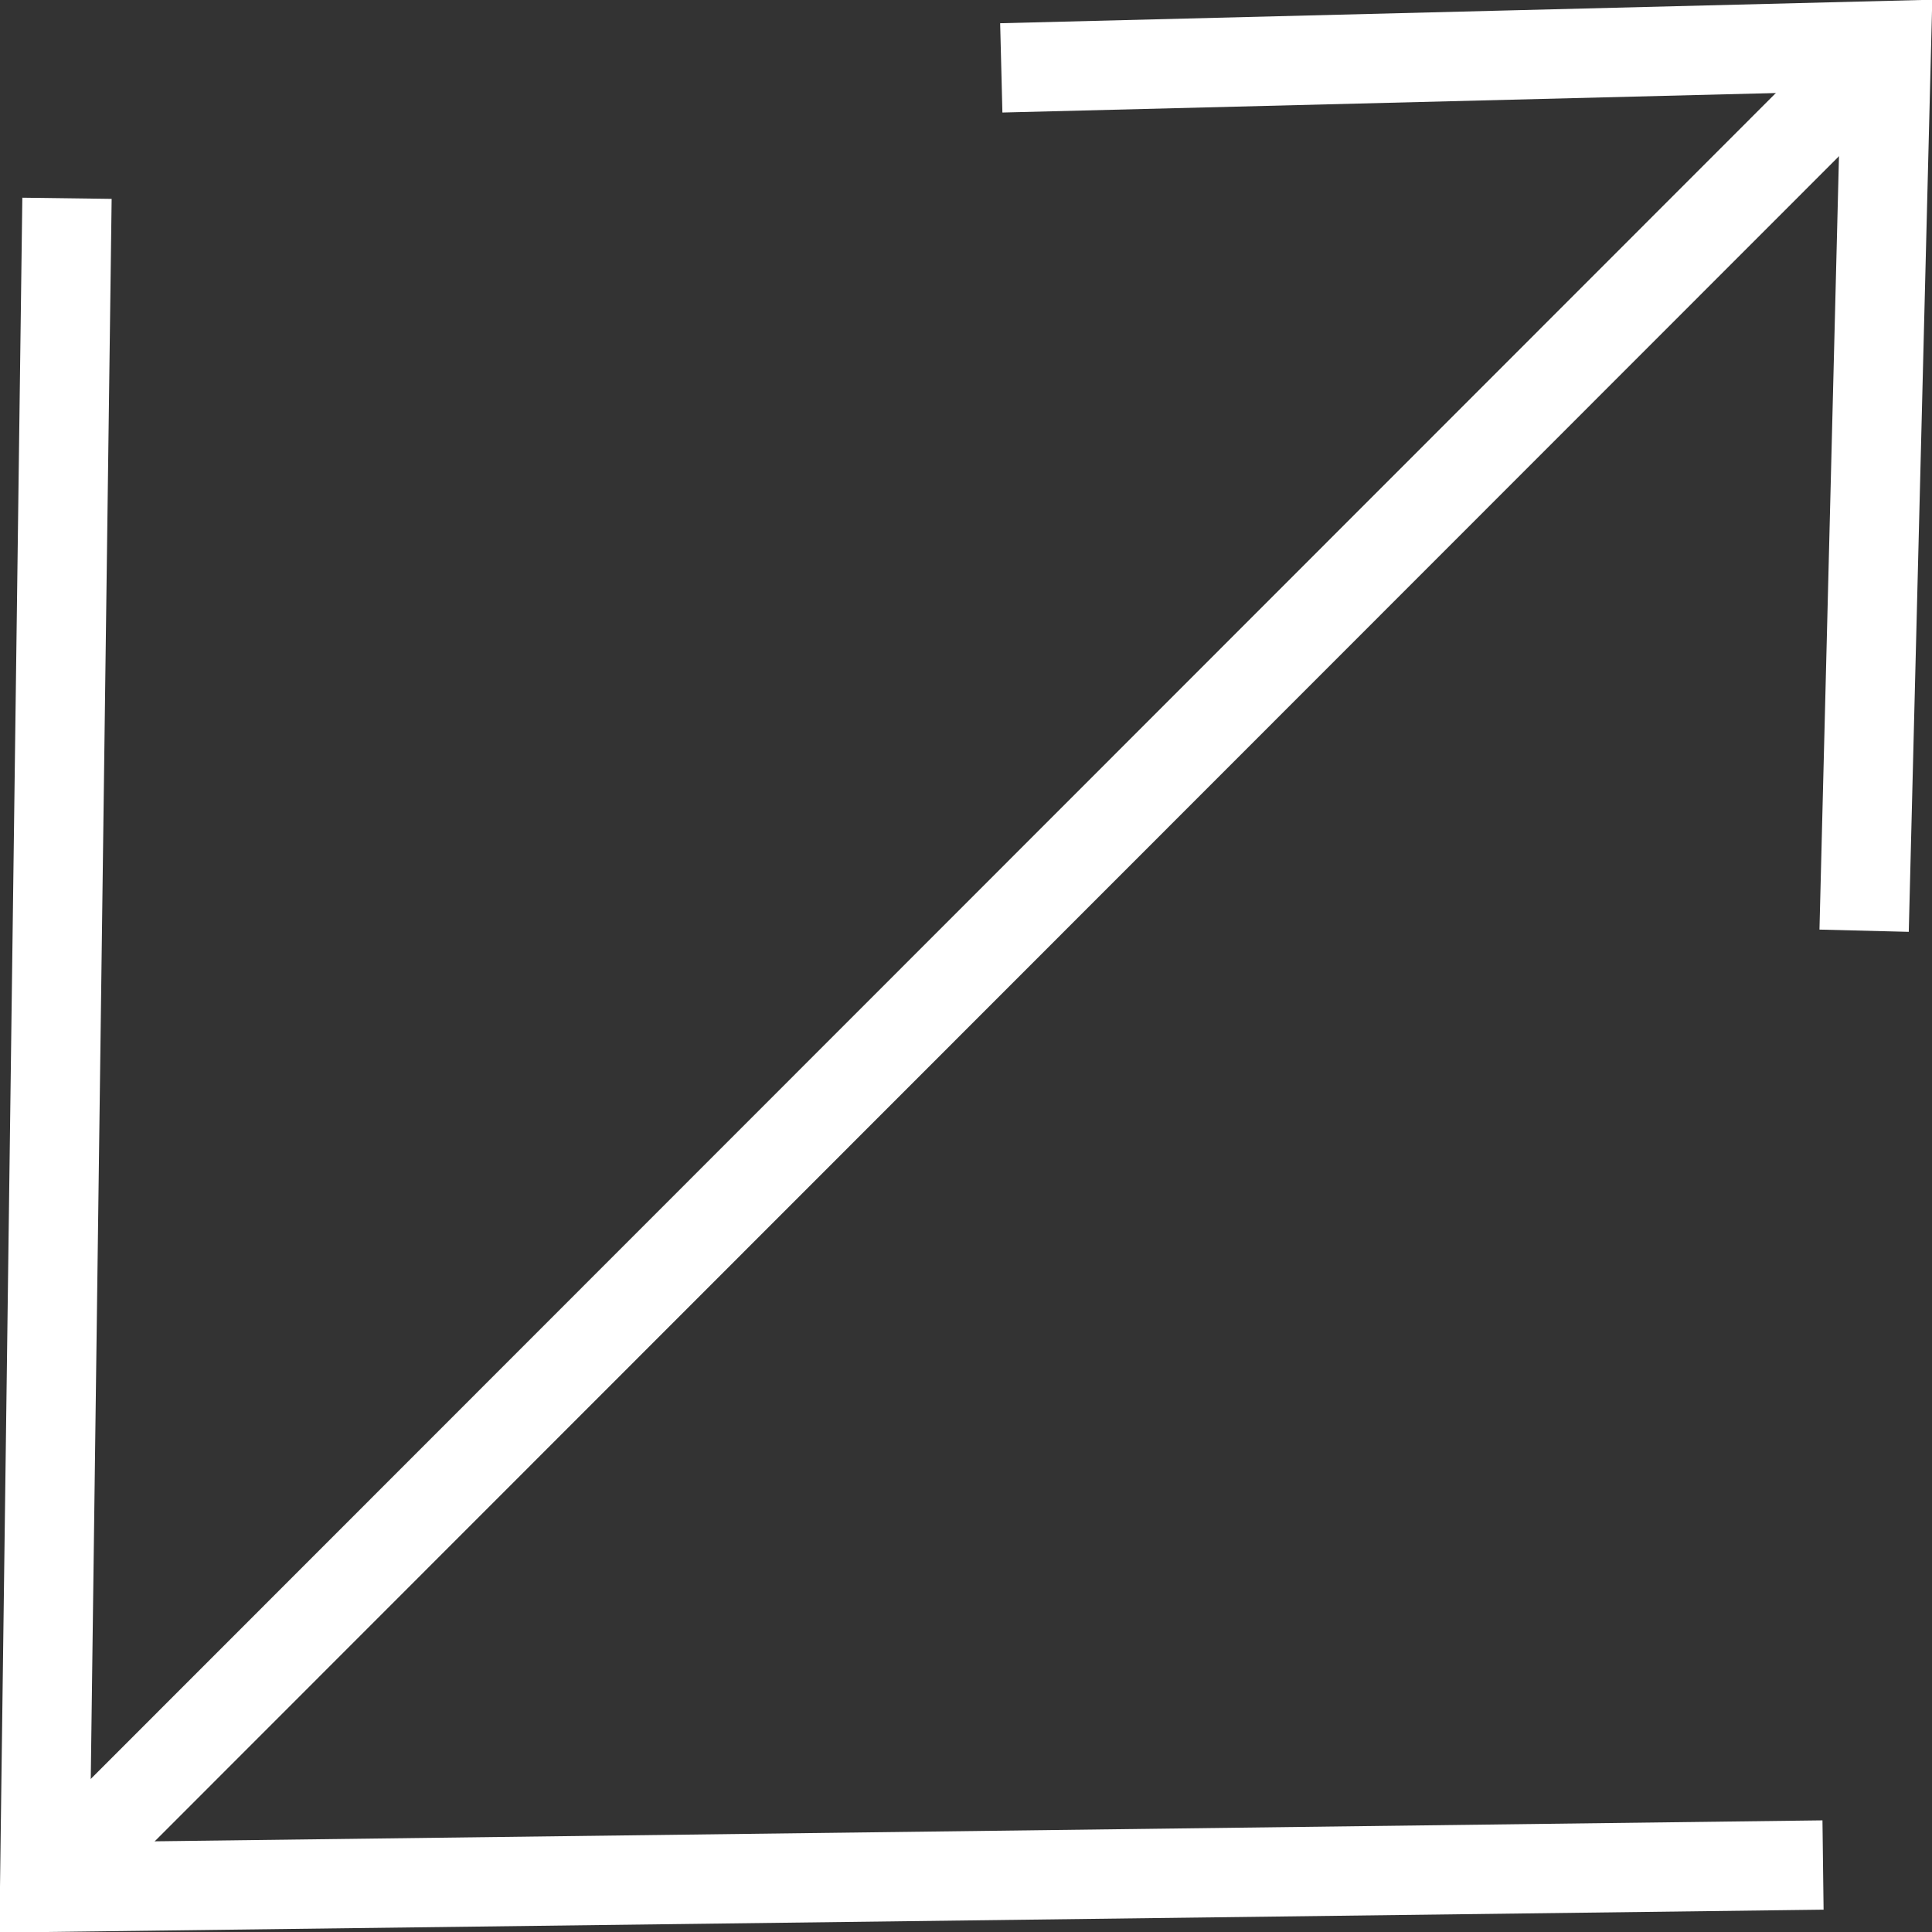
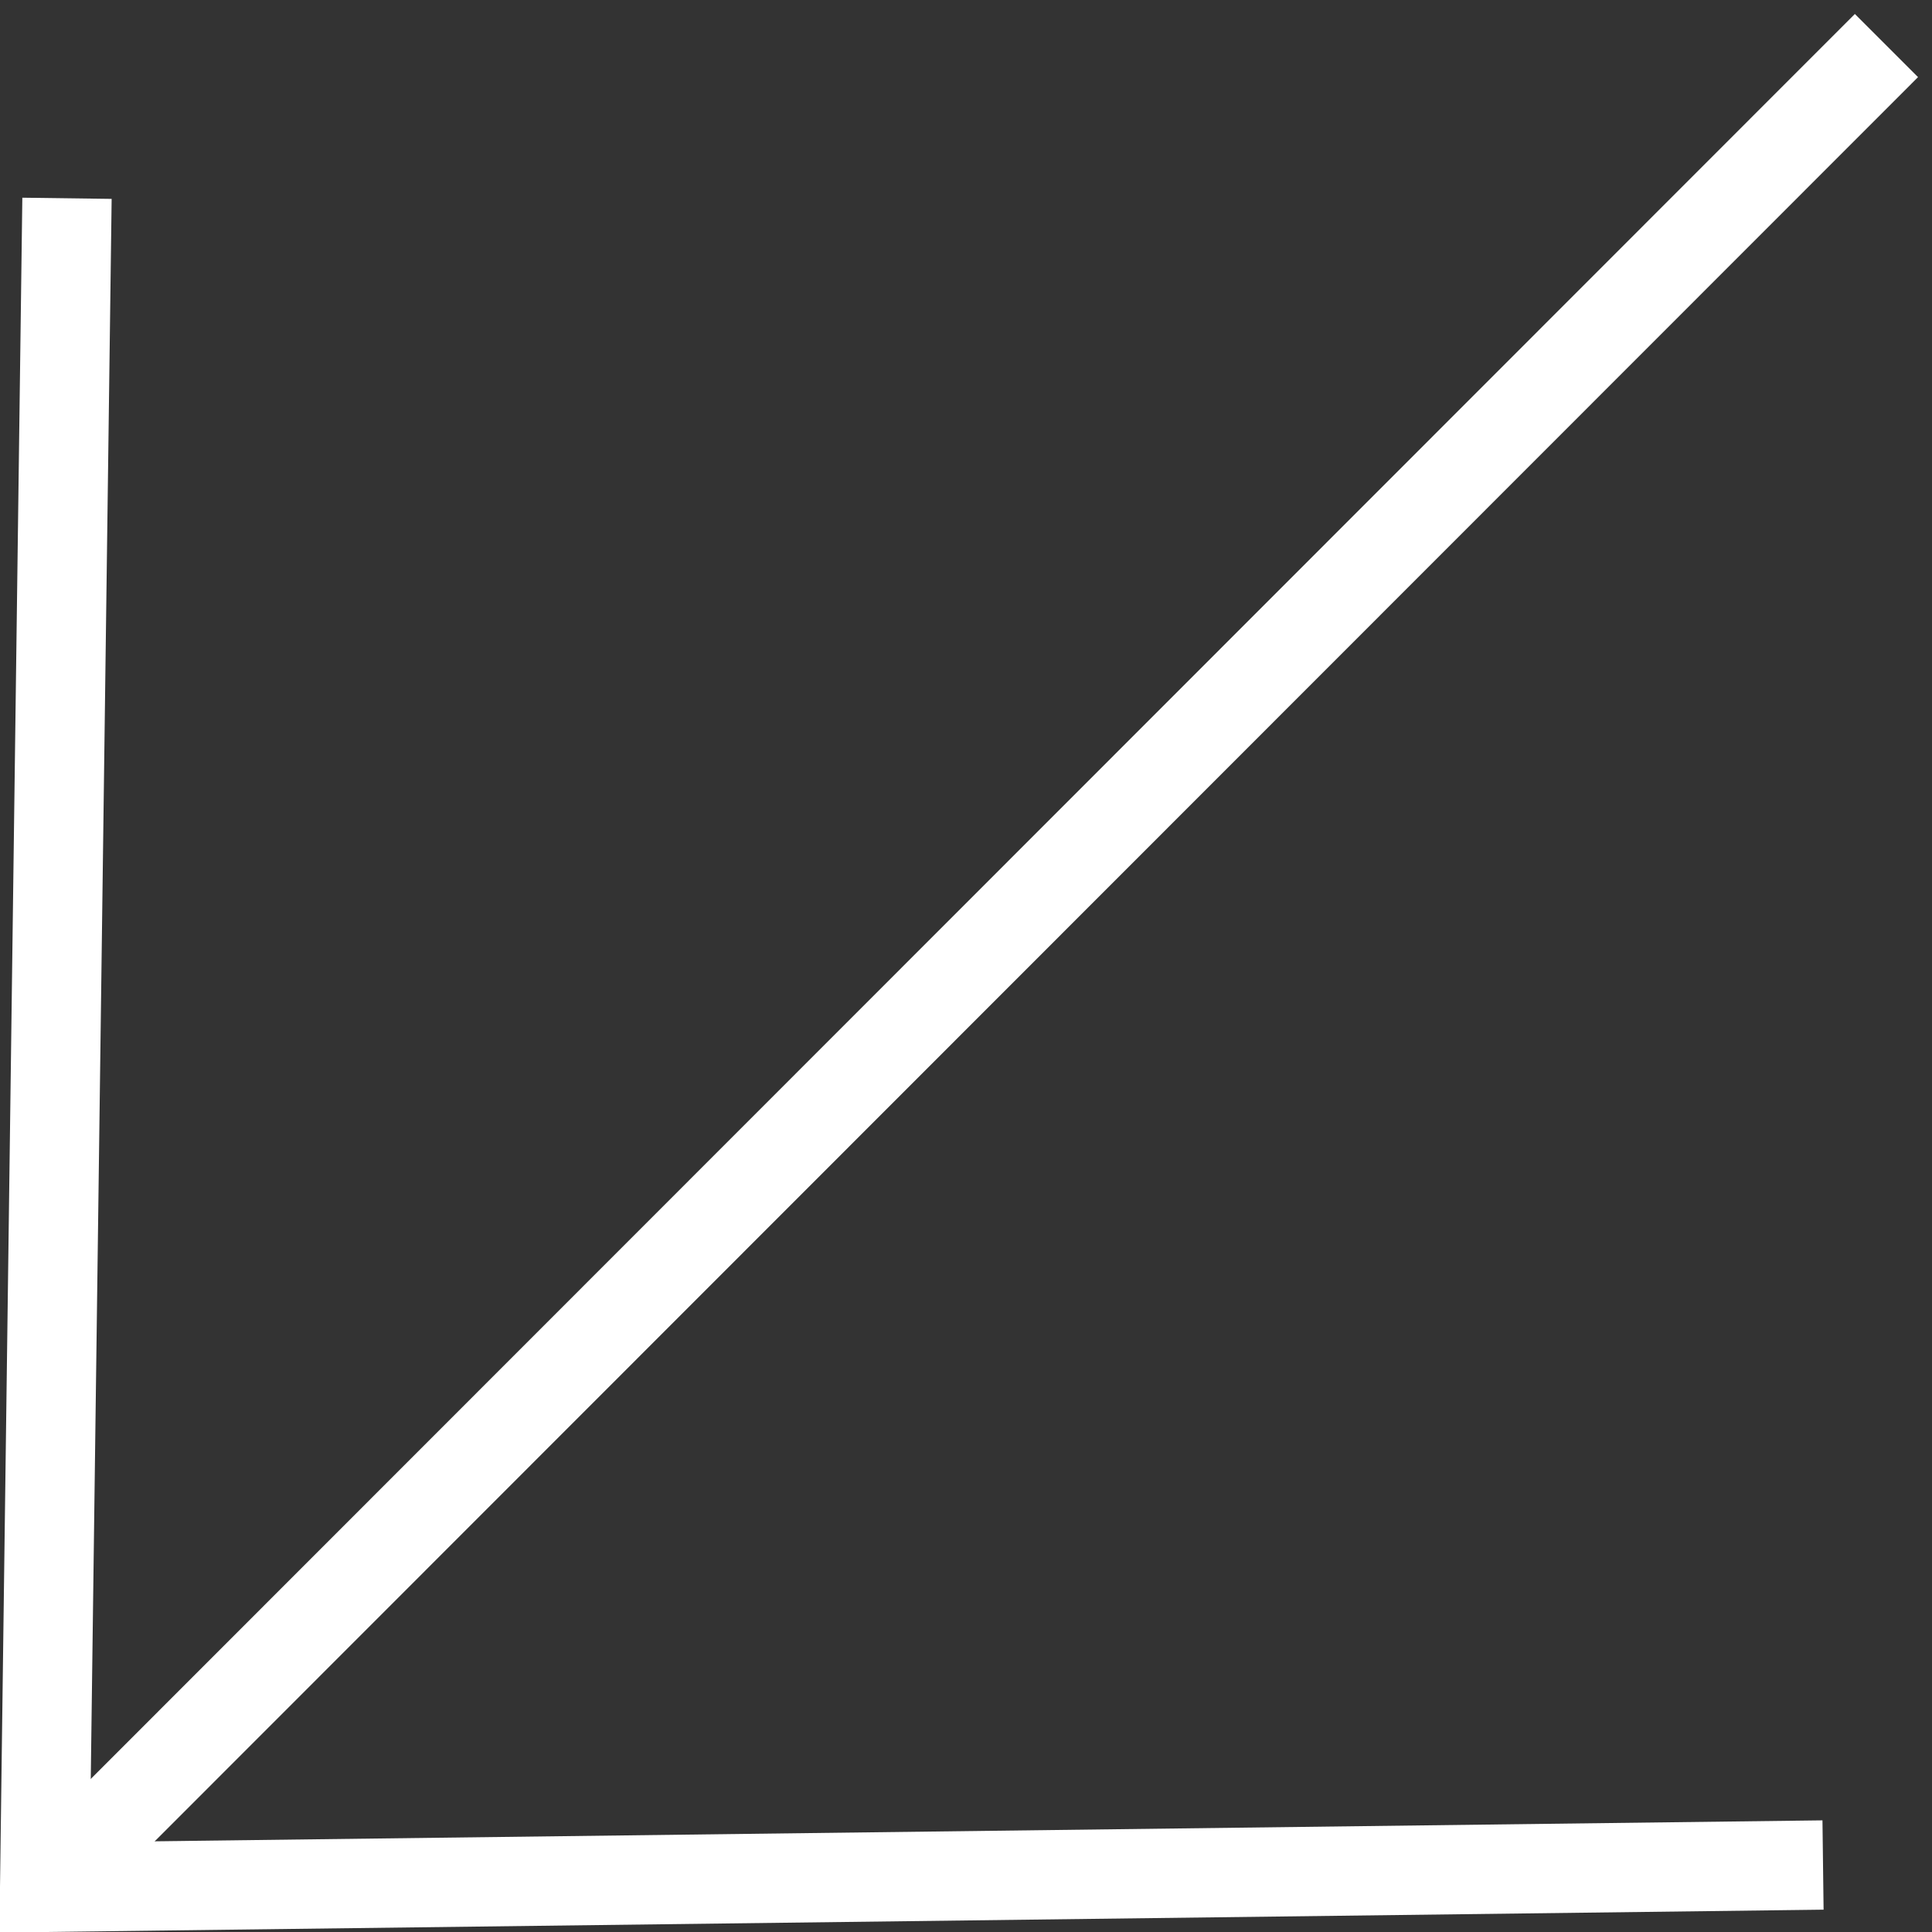
<svg xmlns="http://www.w3.org/2000/svg" id="Layer_2" viewBox="0 0 21.63 21.63">
  <rect x="0" y="0" width="21.63" height="21.63" fill="#333333" stroke="none" />
  <defs>
    <style>.cls-1{fill:none;stroke:#fff;stroke-miterlimit:10;}</style>
  </defs>
  <g id="Layer_1-2">
    <g id="Group_159">
      <g id="Group_145">
        <g id="Group_142">
          <line id="Line_19" class="cls-1" x1=".51" y1="21.13" x2="21.12" y2=".51" />
        </g>
        <g id="Group_143">
-           <path id="Path_281" class="cls-1" d="m11.21.76l9.91-.25-.25,9.91" />
-         </g>
+           </g>
        <g id="Group_144">
          <path id="Path_282" class="cls-1" d="m.75,2.22l-.25,18.91,19.91-.25" />
        </g>
      </g>
    </g>
  </g>
</svg>